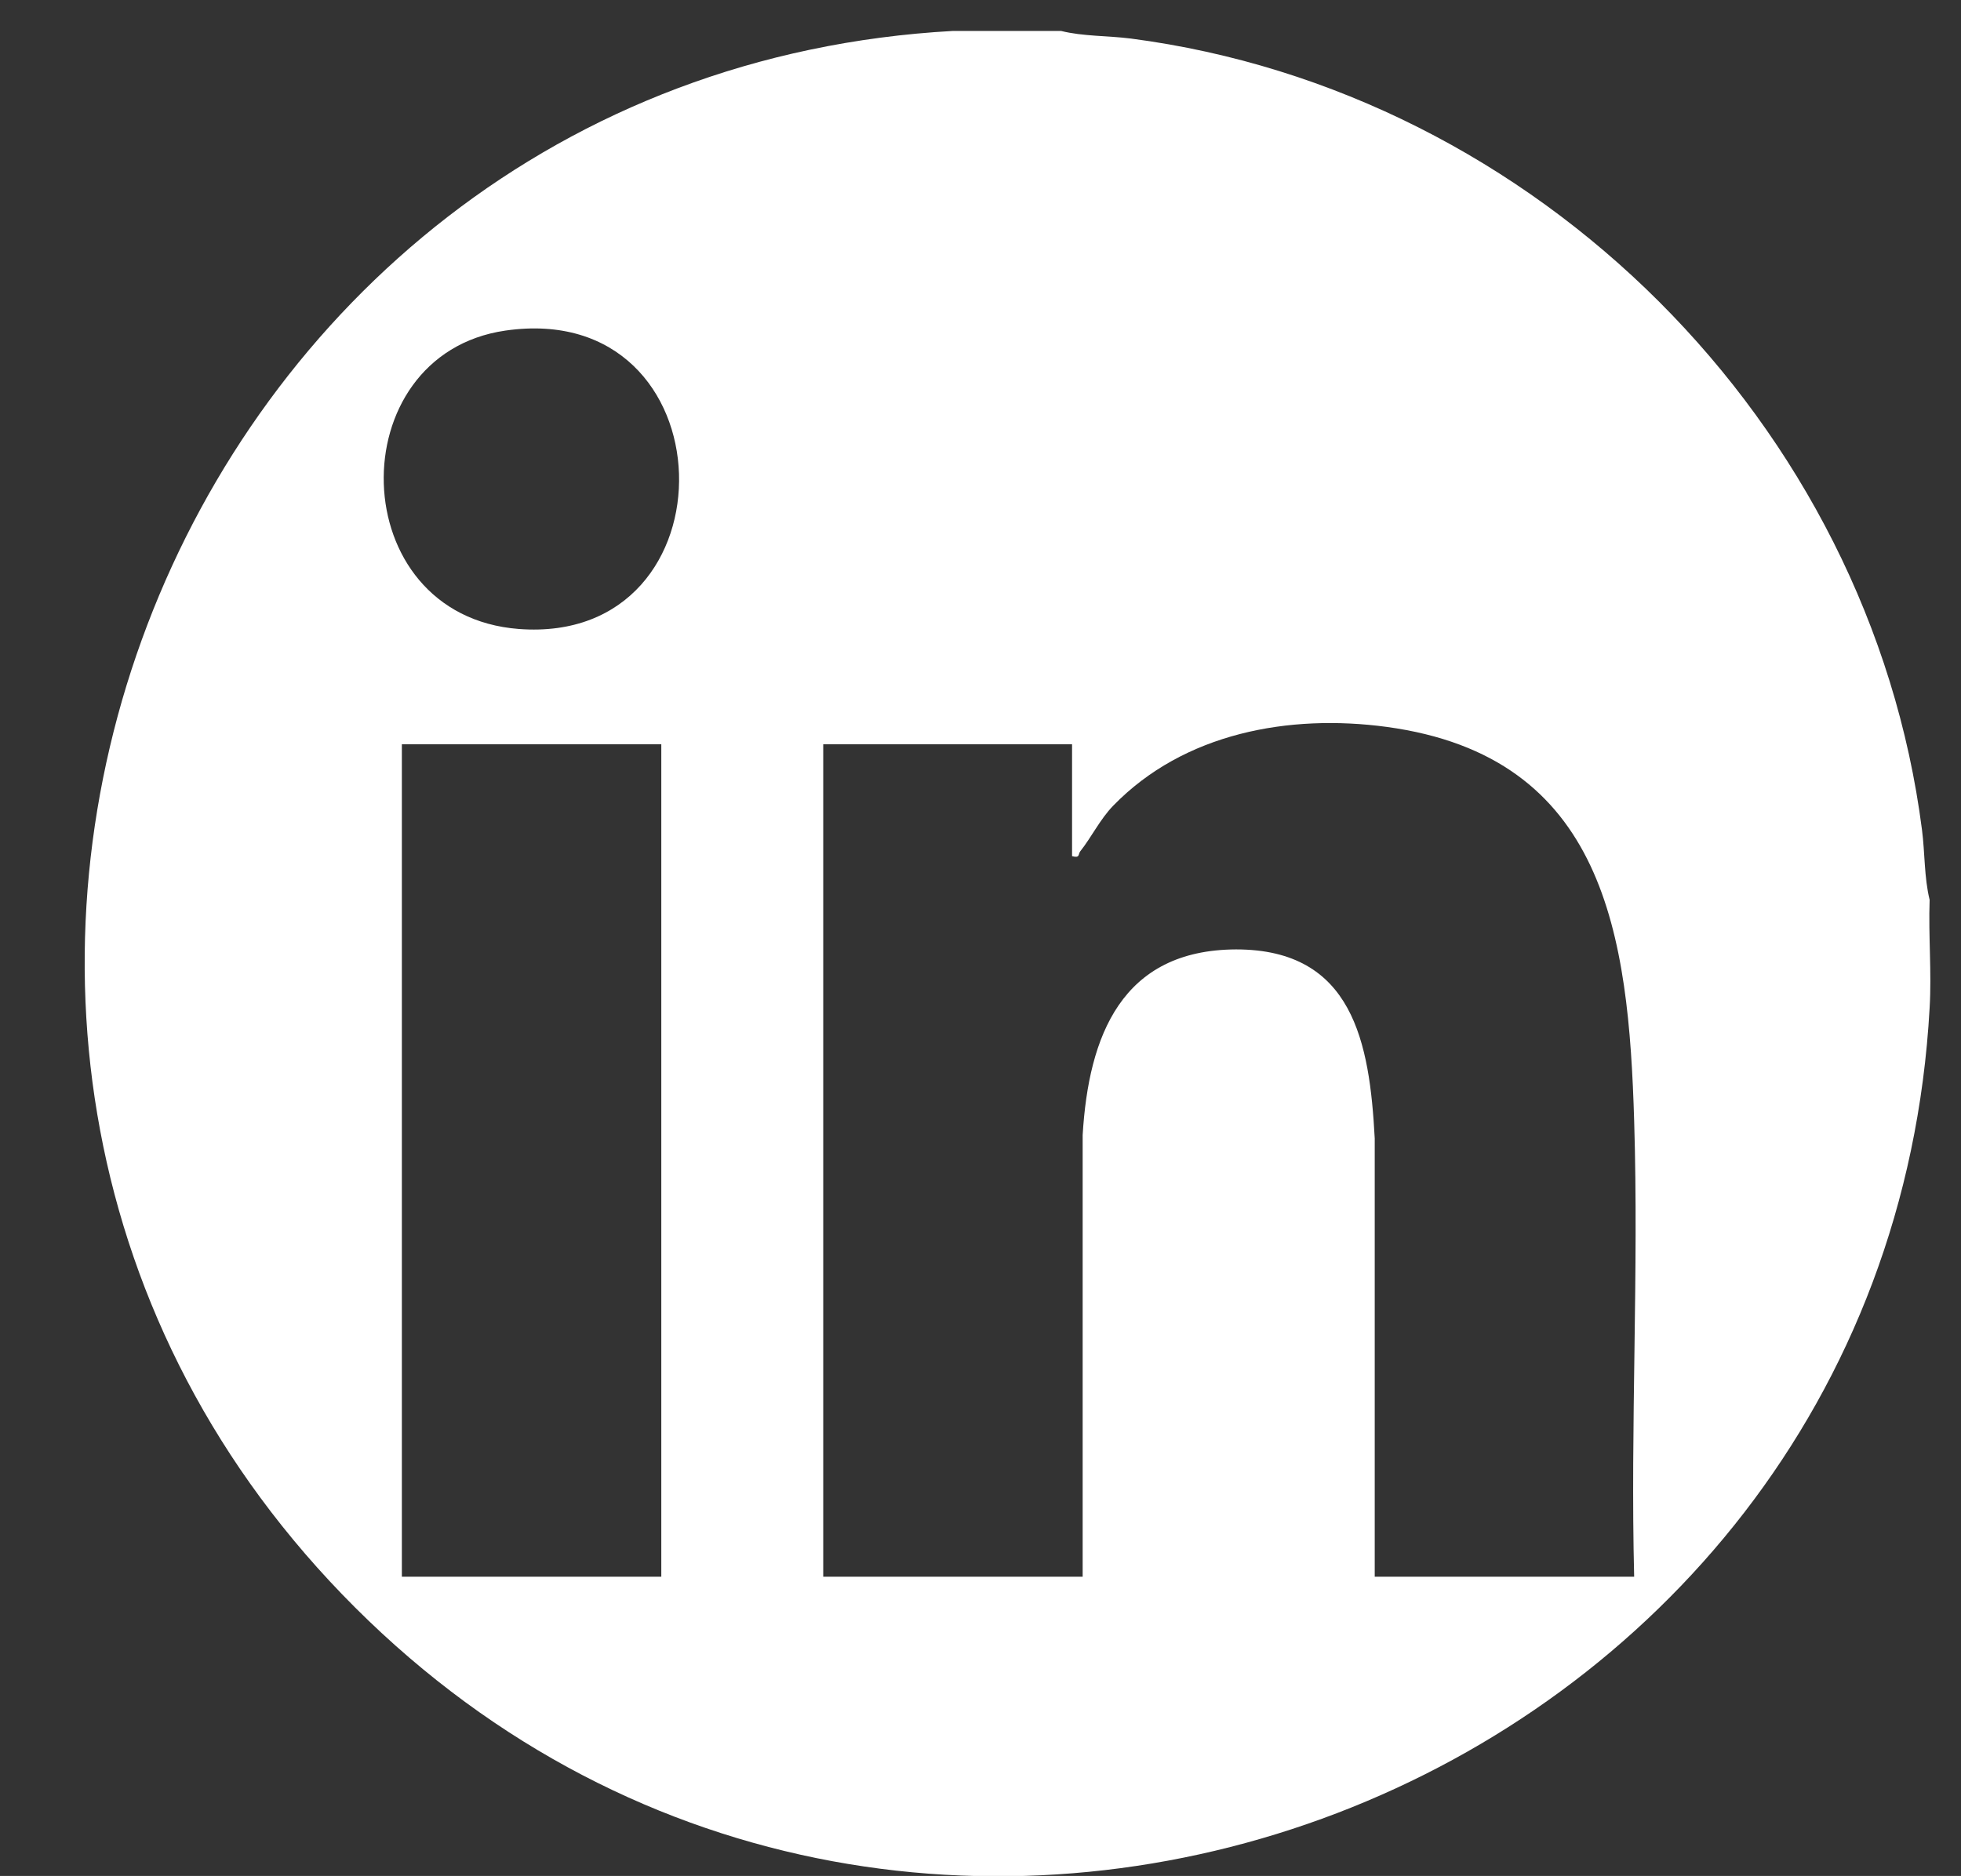
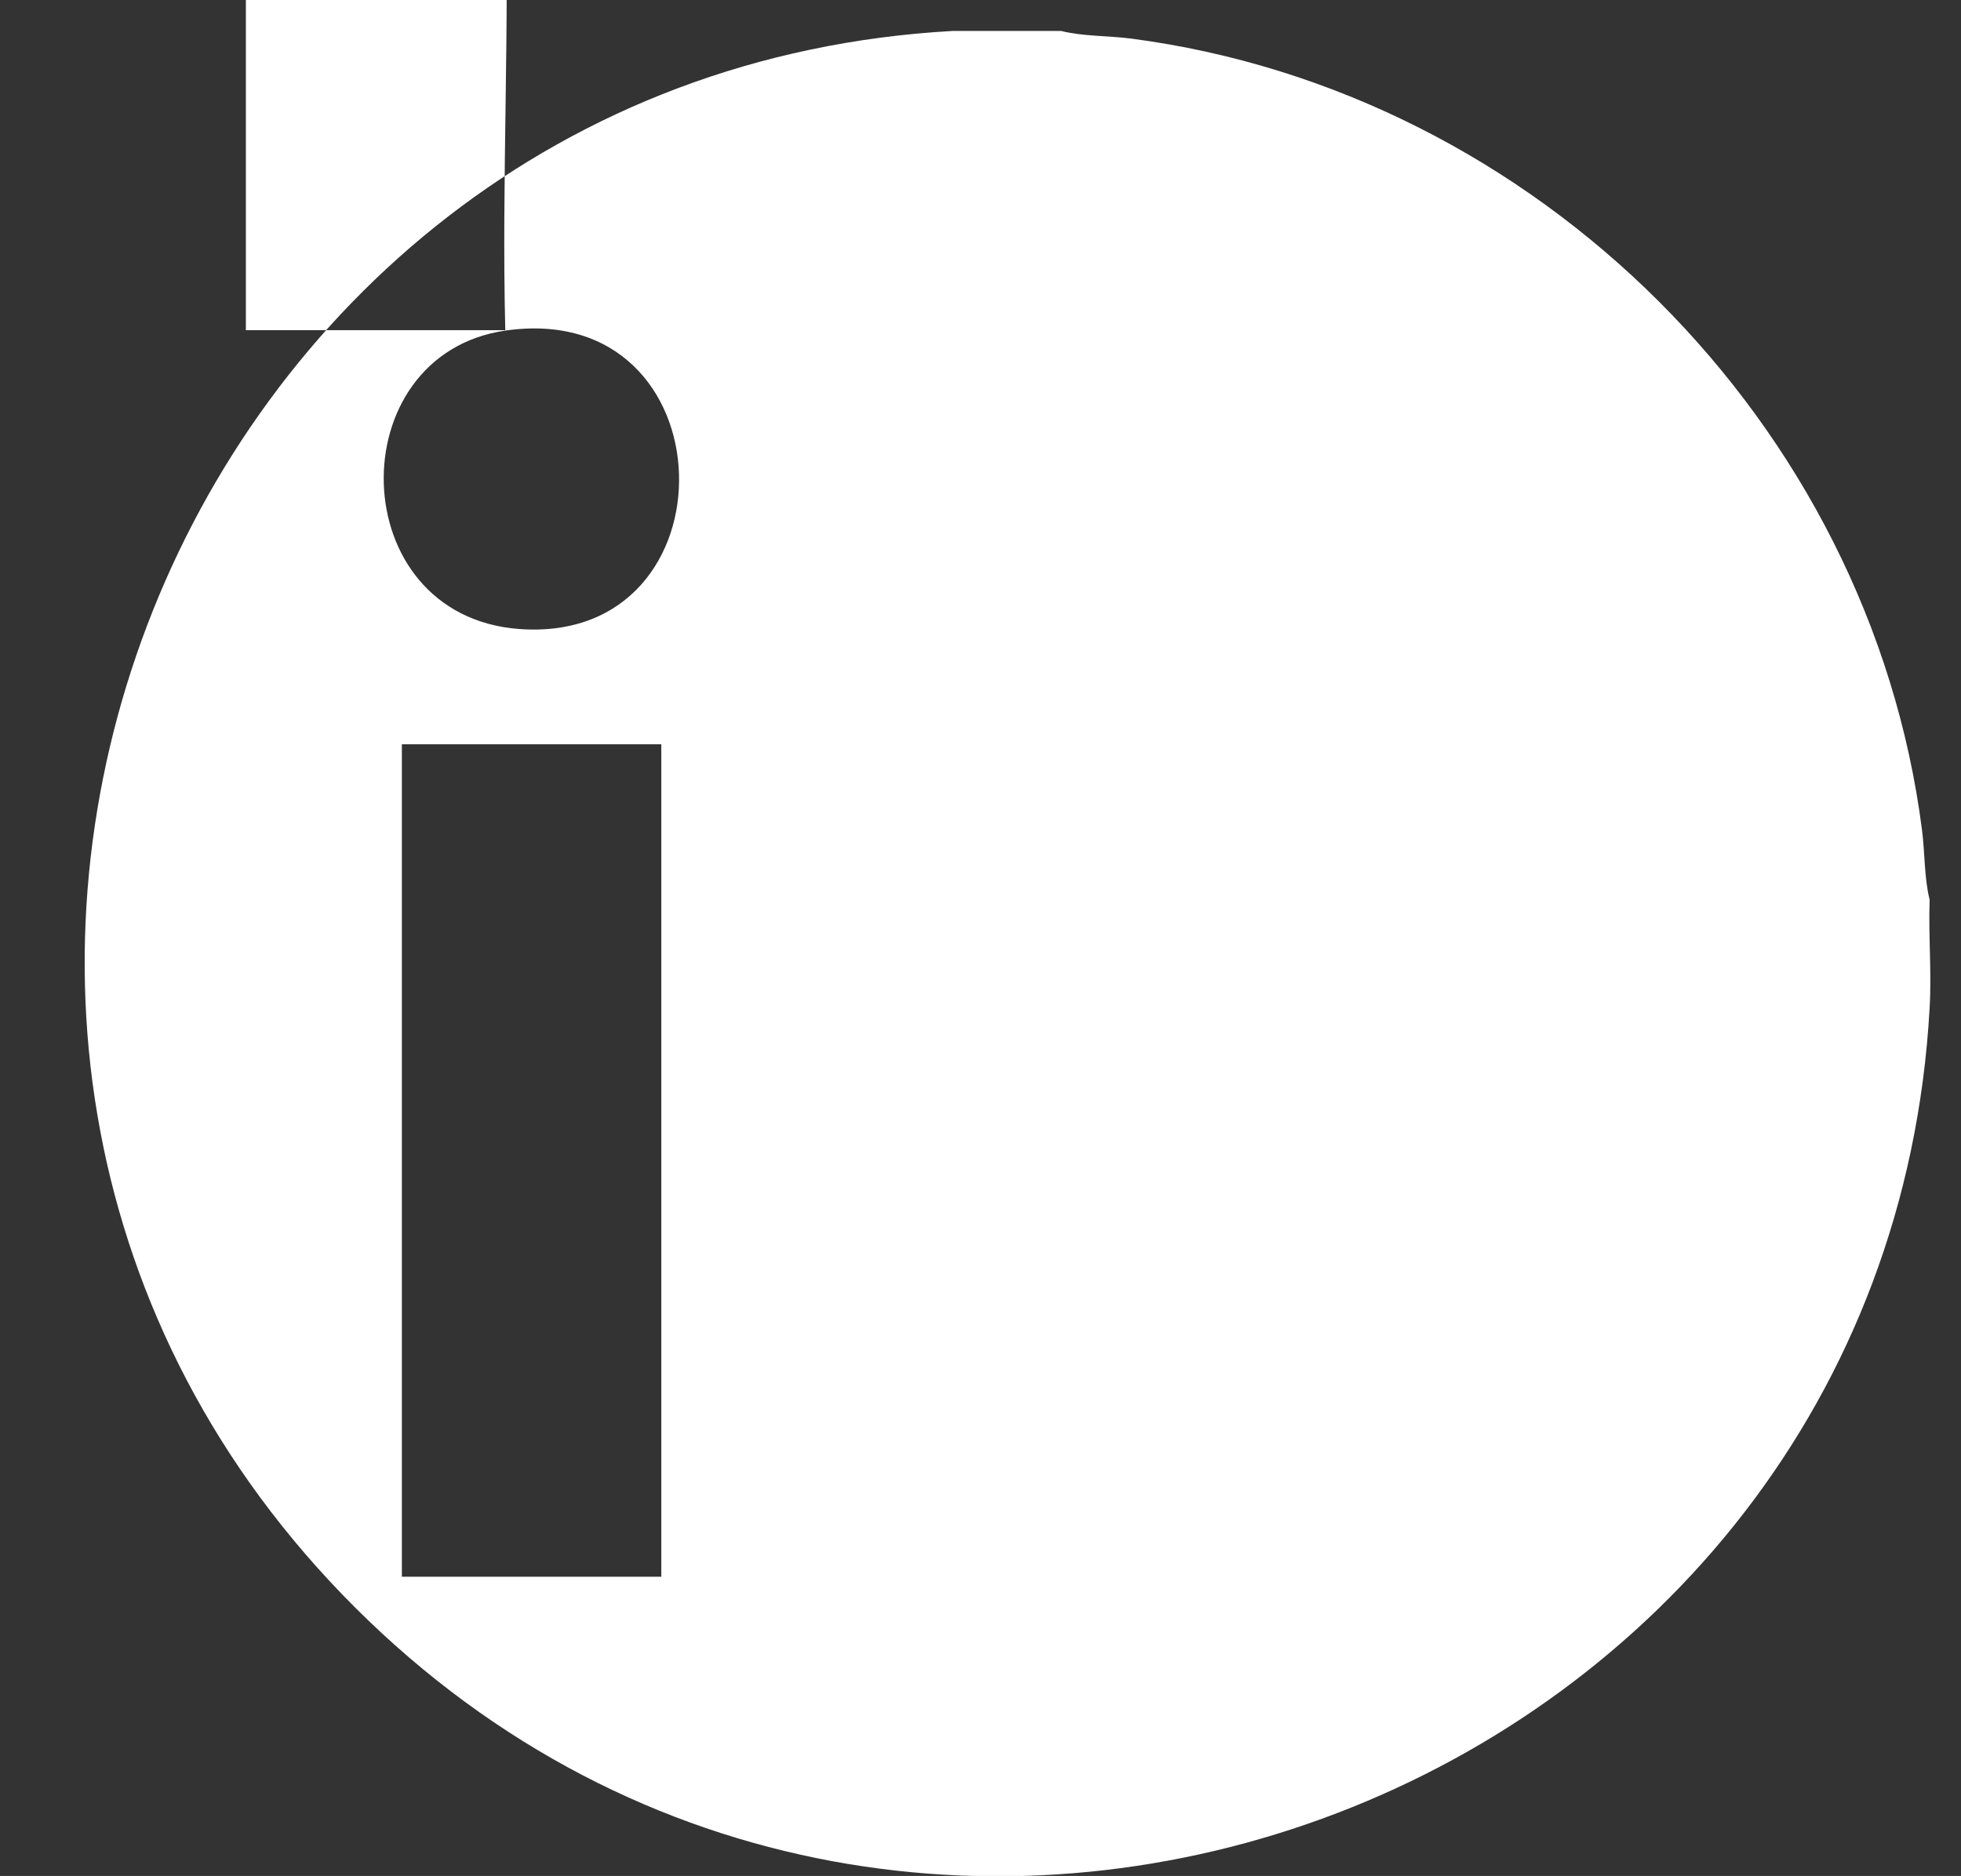
<svg xmlns="http://www.w3.org/2000/svg" id="Calque_1" data-name="Calque 1" viewBox="0 0 46.26 44.26">
  <rect x="0" y="0" width="46.26" height="44.26" fill="#333333" stroke="none" />
  <defs>
    <style>
      .cls-1 {
        fill: #fff;
      }
    </style>
  </defs>
-   <path class="cls-1" d="M25.03.73c.52.13,1.1.11,1.65.18,9.57,1.25,17.43,9.08,18.66,18.67.07.54.05,1.12.18,1.65-.03.85.05,1.71,0,2.55-1.03,18.57-23.88,27.38-37.14,14.15C-4.91,24.67,3.89,1.76,22.48.73h2.55ZM11.92,7.8c-3.92.57-3.83,6.72.32,7.04,5.18.39,5-7.81-.32-7.04ZM38.55,37.21c-.09-3.58.11-7.18,0-10.76-.13-4.38-.68-8.6-5.84-9.3-2.3-.31-4.78.14-6.45,1.86-.31.32-.51.74-.78,1.08-.05.07,0,.16-.19.11v-2.64h-5.87v19.64h6.12v-10.42c.14-2.34.92-4.37,3.62-4.38,2.76,0,3.15,2.2,3.27,4.46v10.34s6.12,0,6.12,0ZM15.6,17.56h-6.12v19.64h6.12v-19.64Z" />
+   <path class="cls-1" d="M25.03.73c.52.13,1.1.11,1.65.18,9.57,1.25,17.43,9.08,18.66,18.67.07.54.05,1.12.18,1.65-.03.85.05,1.71,0,2.55-1.03,18.57-23.88,27.38-37.14,14.15C-4.91,24.67,3.89,1.76,22.48.73h2.55ZM11.92,7.8c-3.92.57-3.83,6.72.32,7.04,5.18.39,5-7.81-.32-7.04Zc-.09-3.58.11-7.18,0-10.76-.13-4.38-.68-8.6-5.84-9.3-2.3-.31-4.78.14-6.45,1.86-.31.32-.51.74-.78,1.08-.05.07,0,.16-.19.11v-2.64h-5.87v19.64h6.12v-10.42c.14-2.34.92-4.37,3.62-4.38,2.76,0,3.15,2.2,3.27,4.46v10.34s6.12,0,6.12,0ZM15.6,17.56h-6.12v19.64h6.12v-19.64Z" />
</svg>